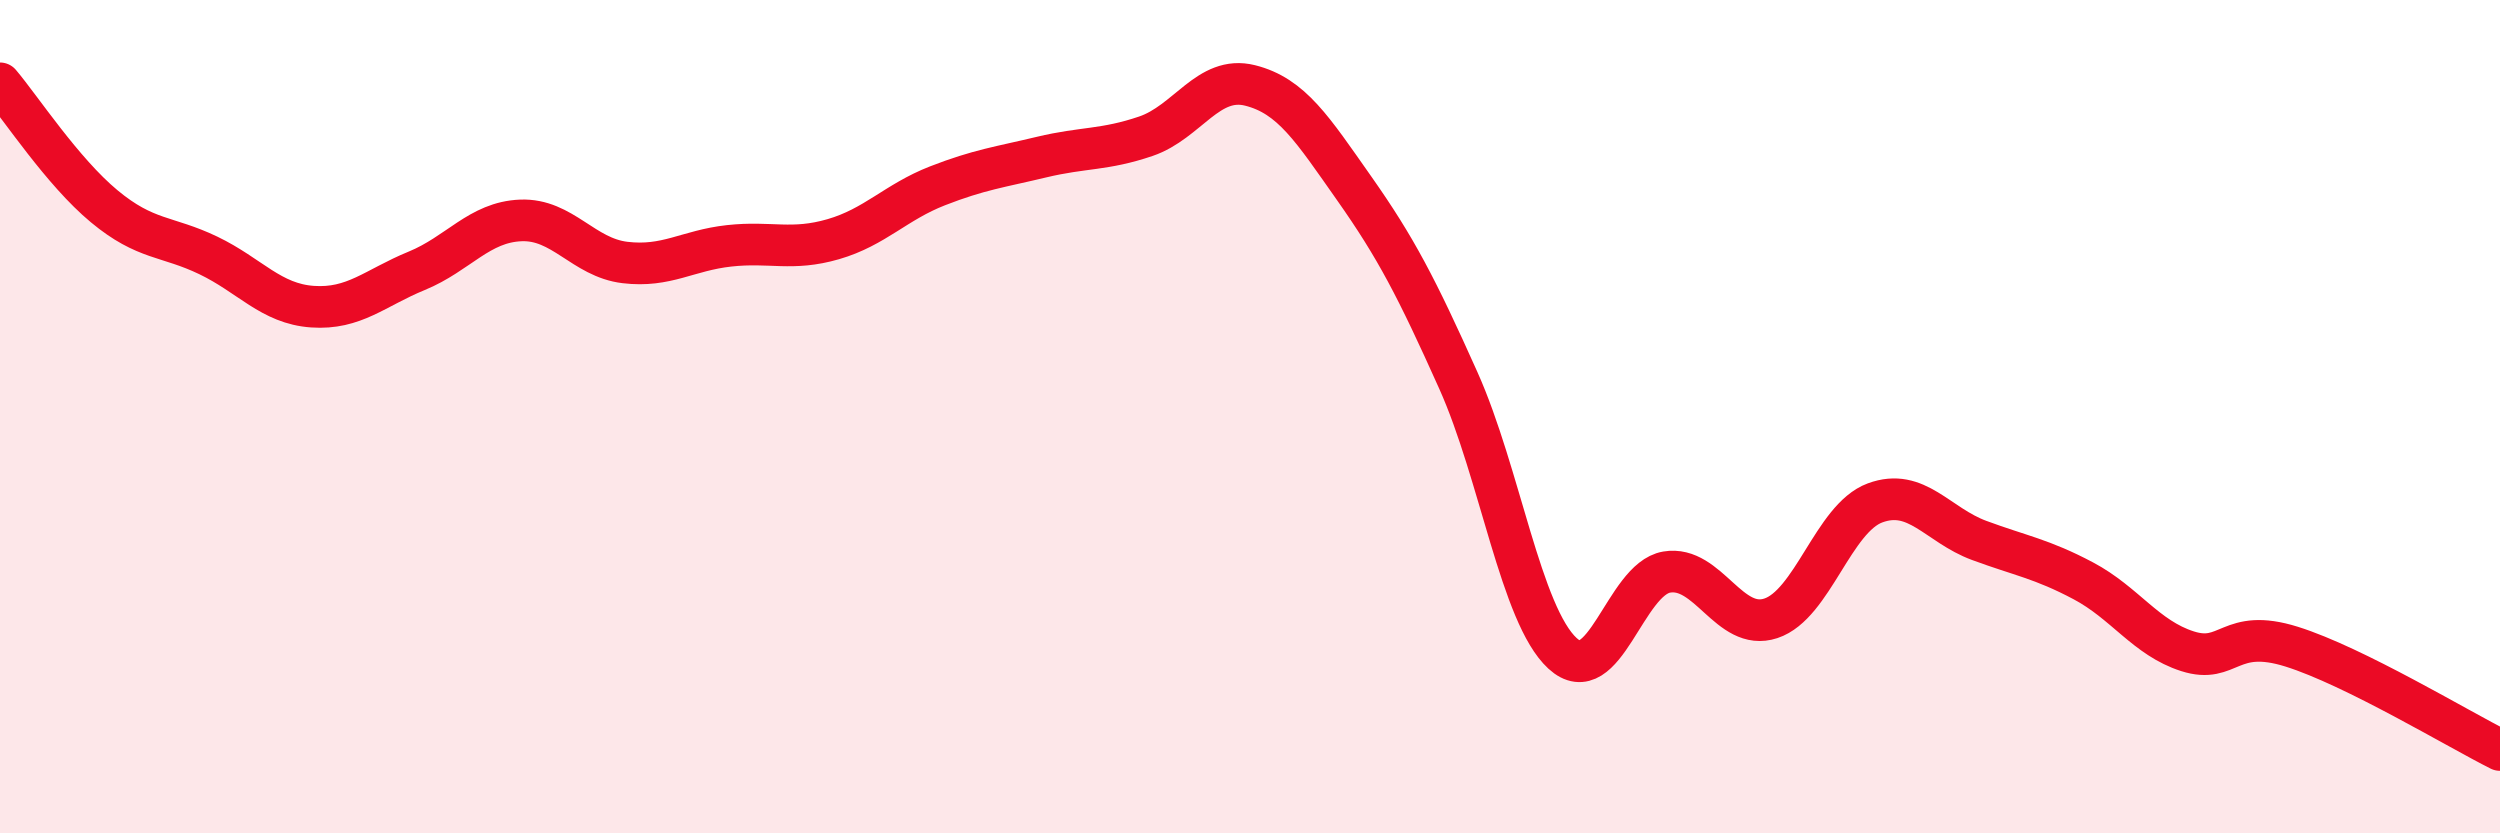
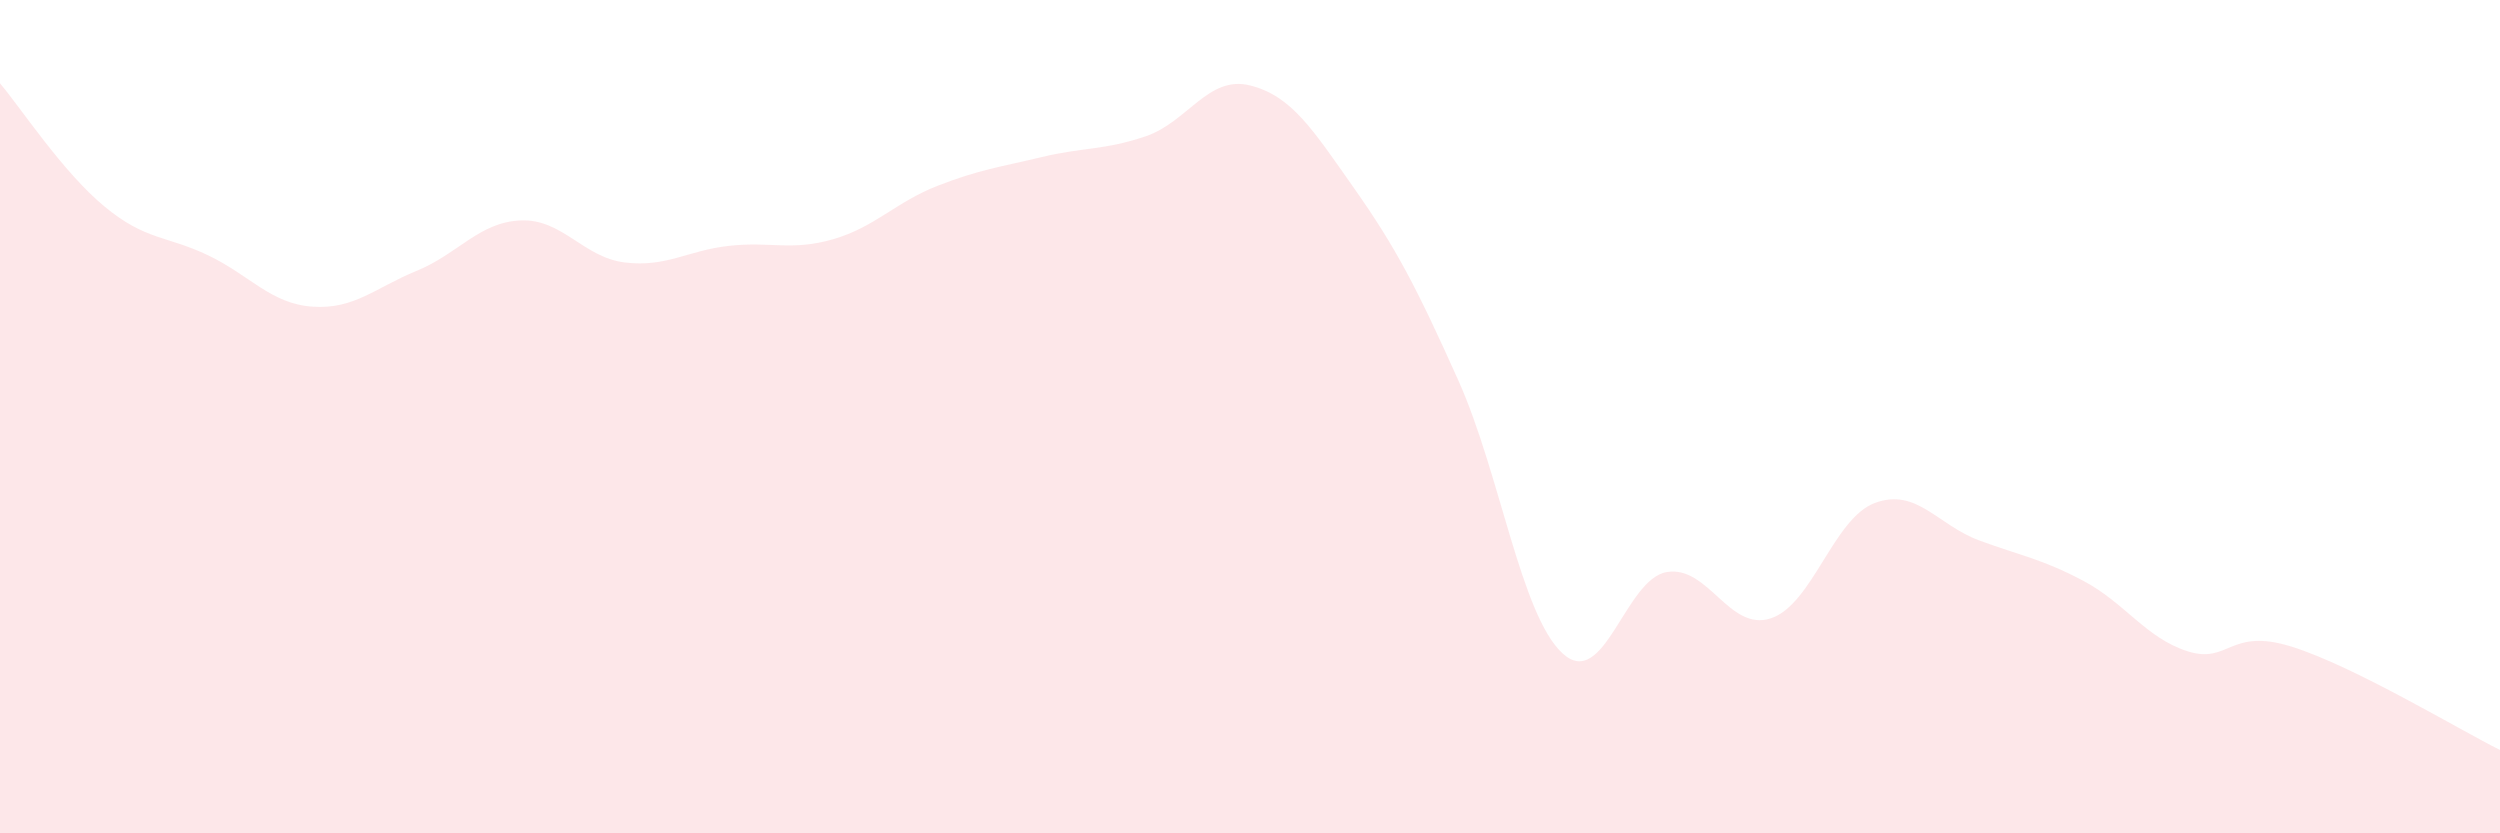
<svg xmlns="http://www.w3.org/2000/svg" width="60" height="20" viewBox="0 0 60 20">
  <path d="M 0,2 C 0.5,2.59 1.5,4.12 2.5,4.95 C 3.5,5.78 4,5.65 5,6.13 C 6,6.61 6.5,7.29 7.5,7.36 C 8.5,7.43 9,6.91 10,6.5 C 11,6.09 11.5,5.33 12.5,5.29 C 13.5,5.25 14,6.18 15,6.3 C 16,6.42 16.5,6.01 17.5,5.9 C 18.5,5.79 19,6.03 20,5.74 C 21,5.45 21.5,4.85 22.5,4.46 C 23.5,4.07 24,4.01 25,3.77 C 26,3.53 26.5,3.61 27.5,3.27 C 28.5,2.93 29,1.8 30,2.05 C 31,2.3 31.5,3.1 32.5,4.52 C 33.5,5.94 34,6.9 35,9.13 C 36,11.36 36.5,14.76 37.5,15.68 C 38.5,16.6 39,13.9 40,13.73 C 41,13.56 41.5,15.17 42.5,14.84 C 43.5,14.51 44,12.44 45,12.07 C 46,11.7 46.5,12.6 47.5,12.97 C 48.5,13.34 49,13.41 50,13.94 C 51,14.47 51.5,15.31 52.5,15.63 C 53.5,15.95 53.5,15.05 55,15.52 C 56.5,15.99 59,17.5 60,18L60 20L0 20Z" fill="#EB0A25" opacity="0.1" stroke-linecap="round" stroke-linejoin="round" />
-   <path d="M 0,2 C 0.5,2.59 1.5,4.12 2.5,4.95 C 3.5,5.78 4,5.65 5,6.13 C 6,6.61 6.5,7.29 7.5,7.36 C 8.5,7.43 9,6.91 10,6.5 C 11,6.09 11.5,5.33 12.5,5.29 C 13.5,5.25 14,6.18 15,6.3 C 16,6.42 16.5,6.01 17.5,5.9 C 18.5,5.79 19,6.03 20,5.74 C 21,5.45 21.5,4.85 22.5,4.46 C 23.5,4.07 24,4.01 25,3.77 C 26,3.53 26.5,3.61 27.5,3.27 C 28.5,2.93 29,1.8 30,2.05 C 31,2.3 31.5,3.1 32.5,4.52 C 33.5,5.94 34,6.9 35,9.13 C 36,11.36 36.5,14.76 37.5,15.68 C 38.5,16.6 39,13.9 40,13.73 C 41,13.56 41.5,15.17 42.5,14.84 C 43.5,14.51 44,12.44 45,12.07 C 46,11.7 46.5,12.6 47.5,12.97 C 48.5,13.34 49,13.41 50,13.94 C 51,14.47 51.5,15.31 52.5,15.63 C 53.5,15.95 53.5,15.05 55,15.52 C 56.5,15.99 59,17.5 60,18" stroke="#EB0A25" stroke-width="1" fill="none" stroke-linecap="round" stroke-linejoin="round" />
</svg>